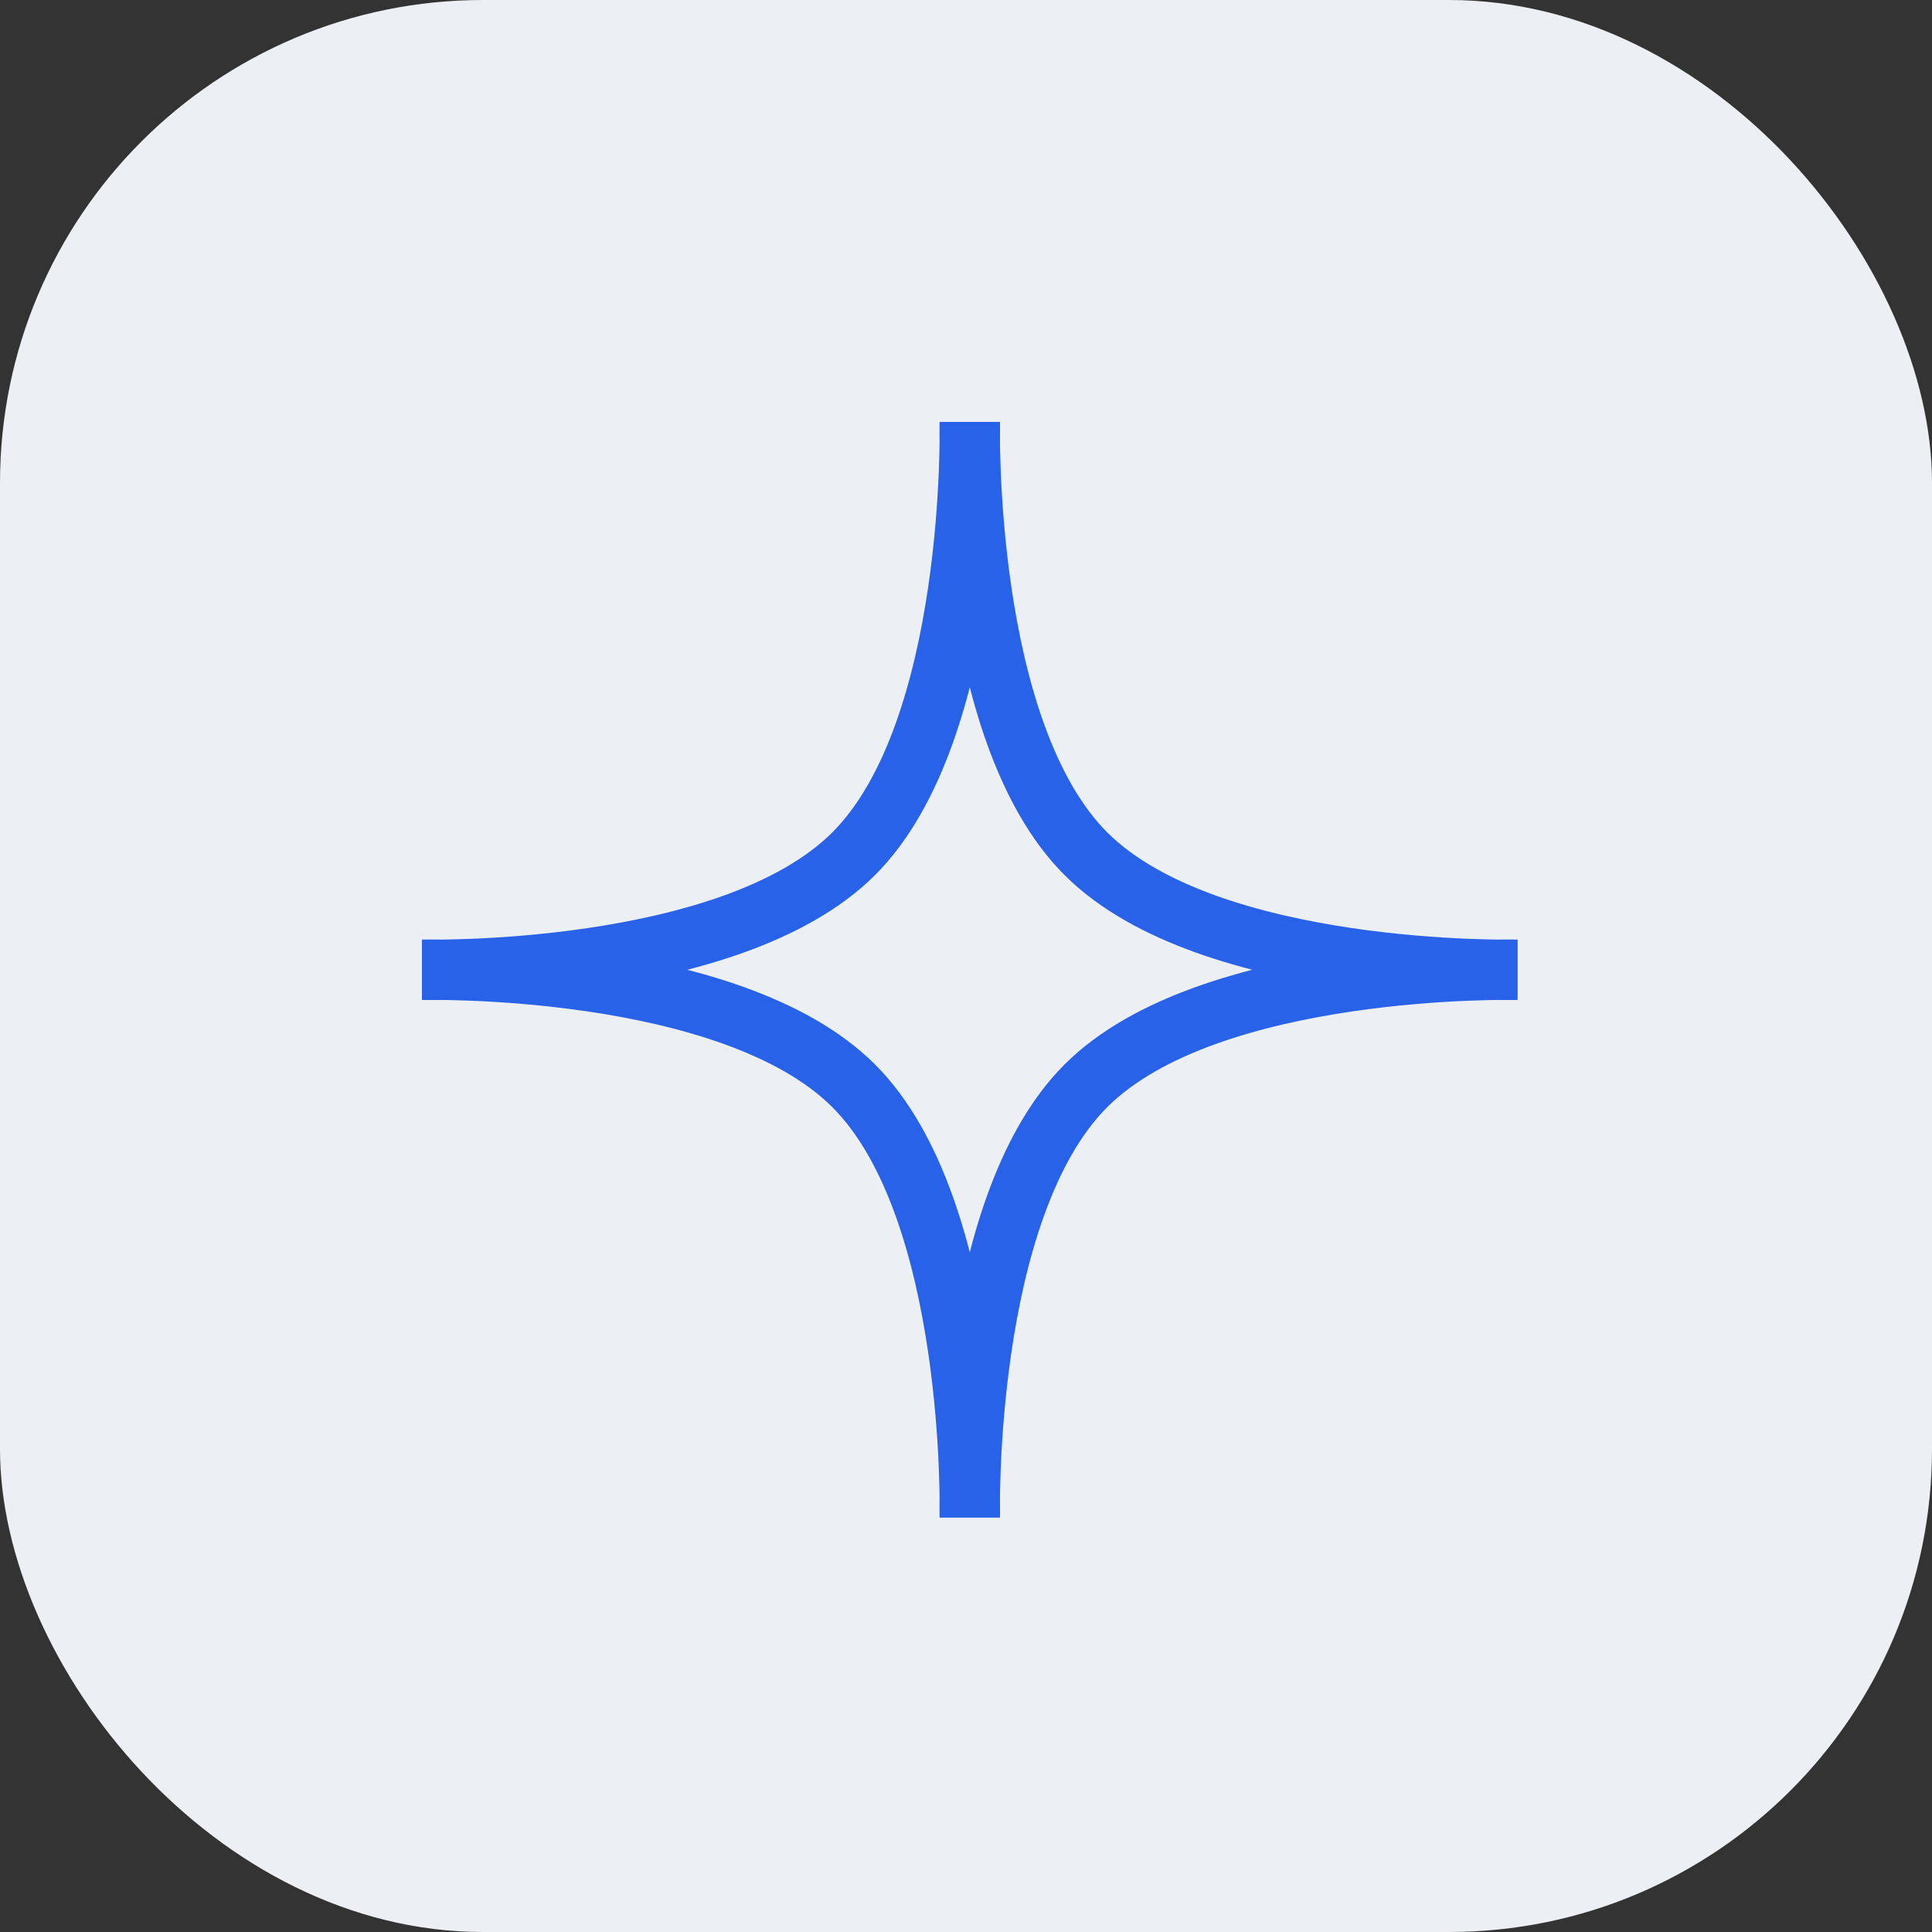
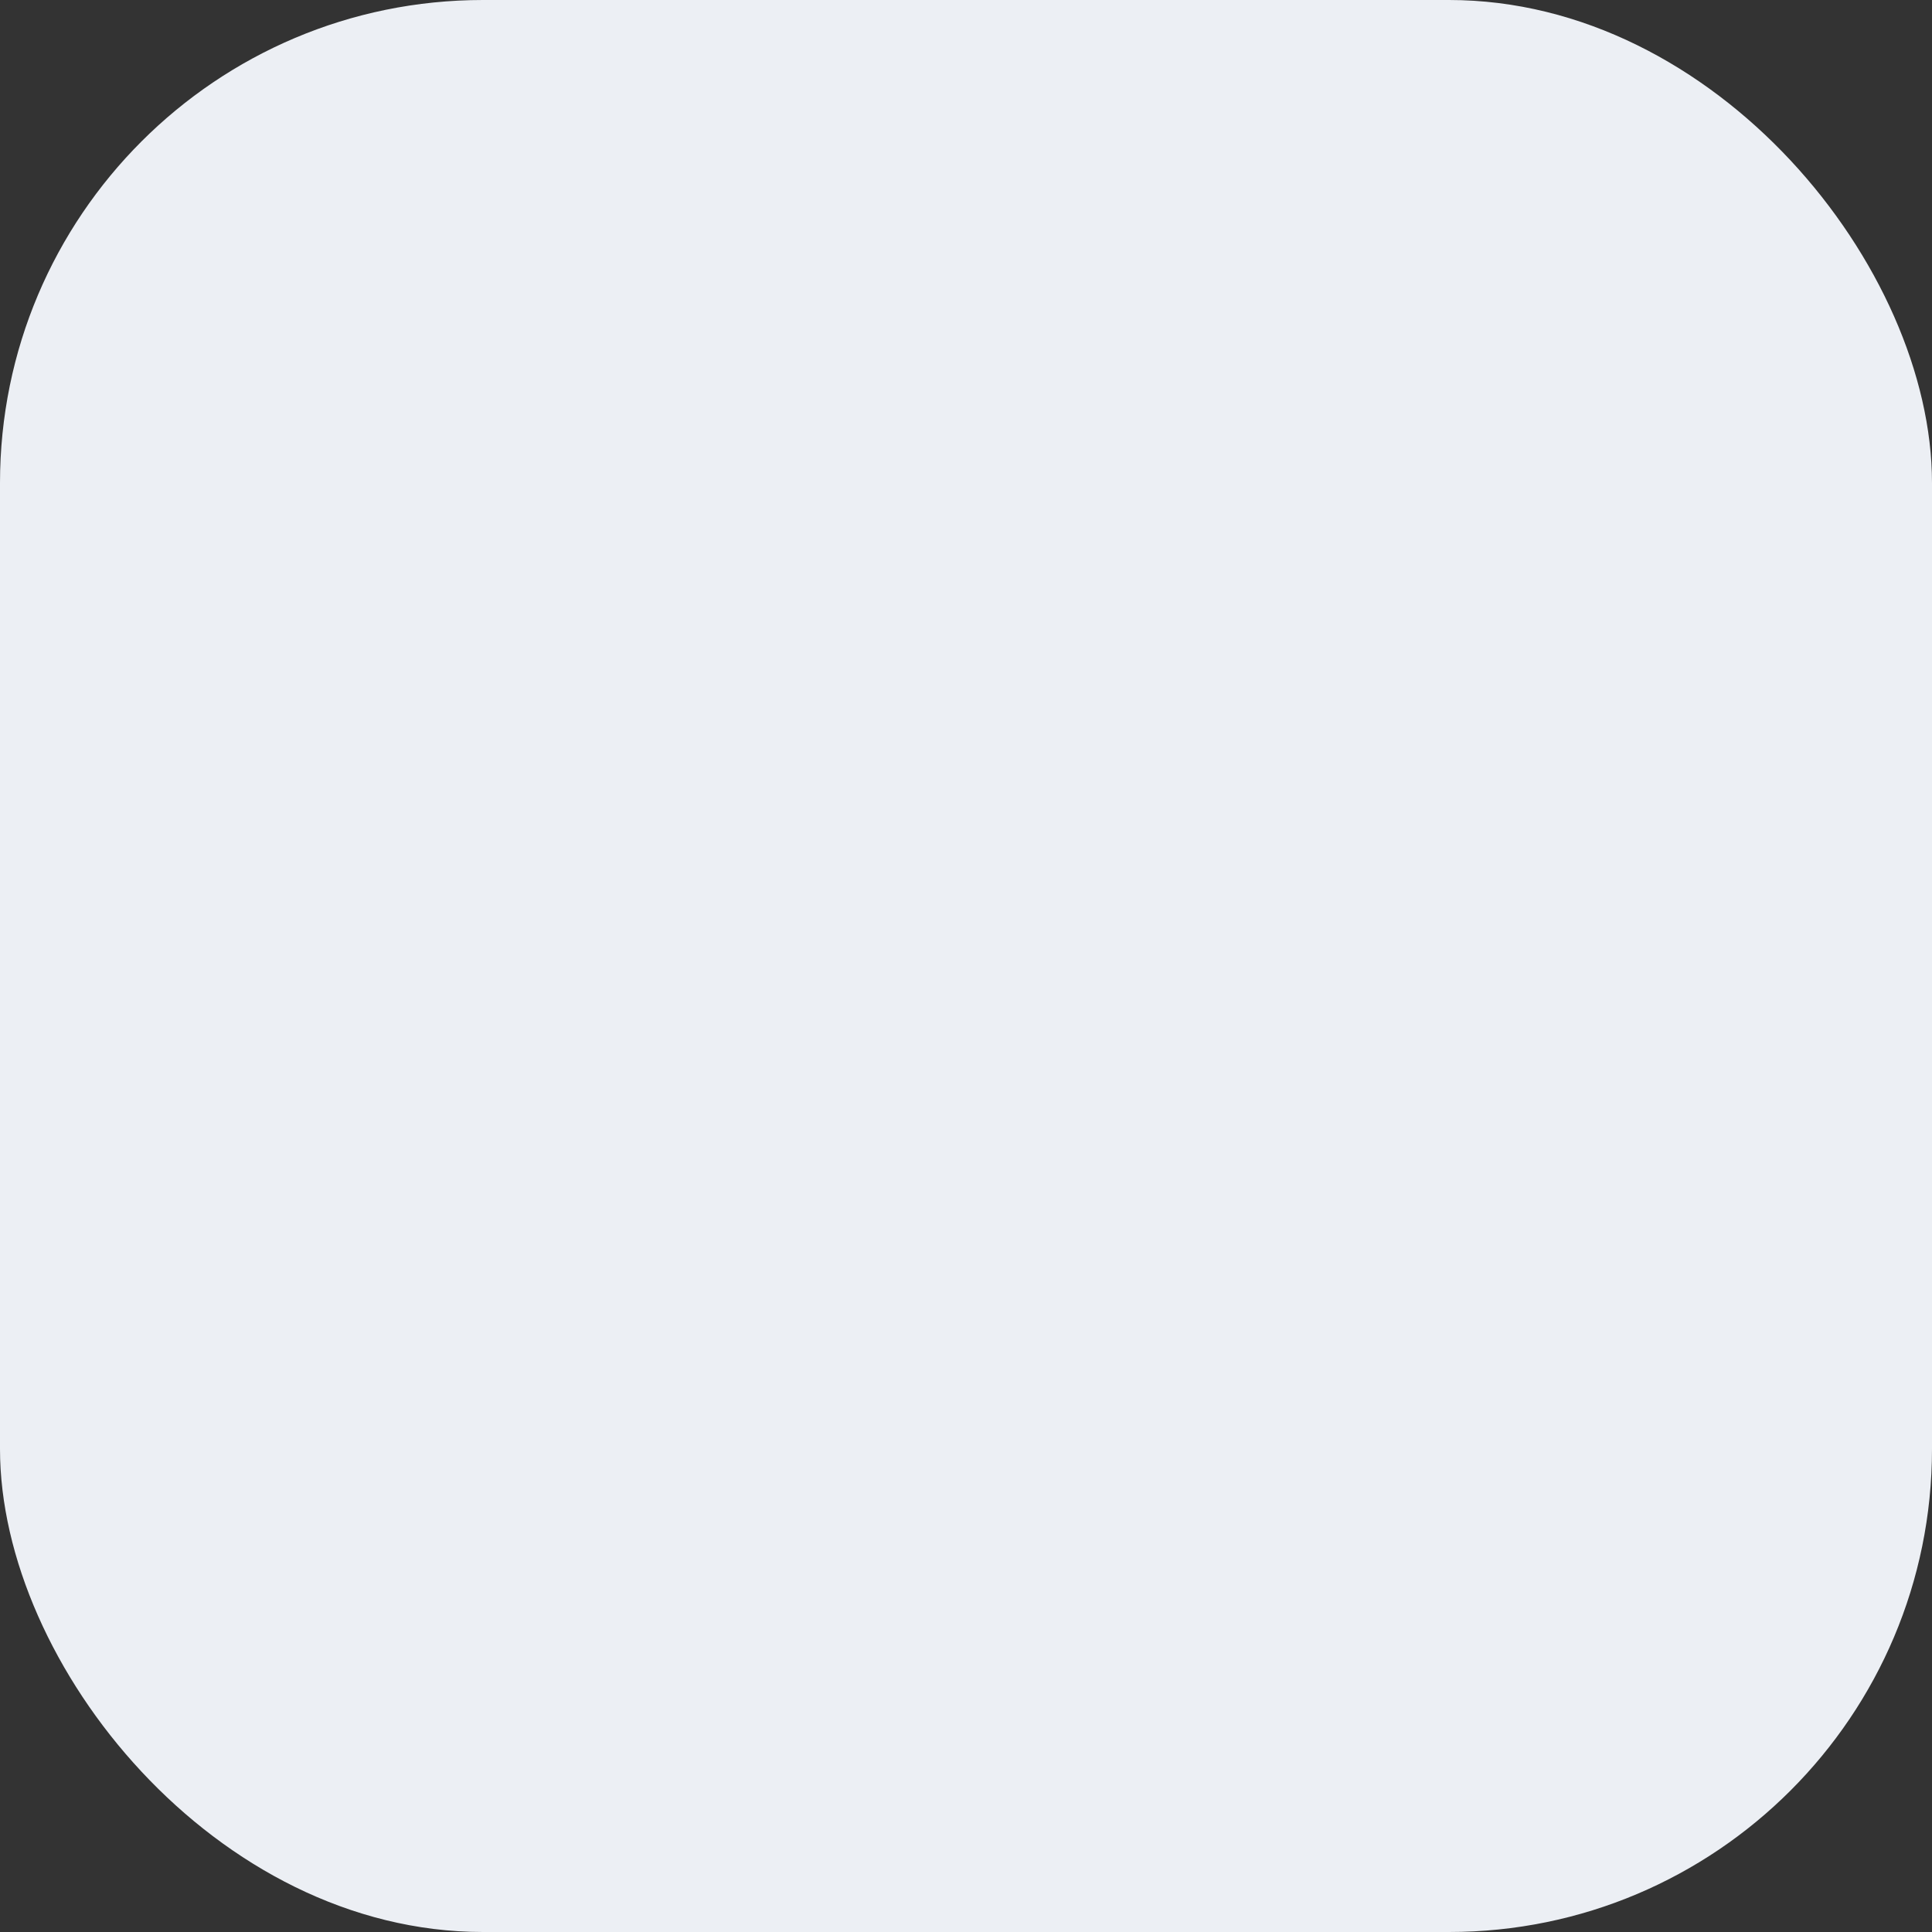
<svg xmlns="http://www.w3.org/2000/svg" width="256" height="256" viewBox="0 0 256 256" fill="none">
  <rect x="0" y="0" width="256" height="256" fill="#333333" stroke="none" />
  <rect width="256" height="256" rx="64" fill="#ECEFF4" />
-   <path d="M128.5 56C128.5 56 127.544 96.785 143.88 113.12C160.215 129.456 201 128.5 201 128.5C201 128.5 160.215 127.544 143.88 143.88C127.544 160.215 128.5 201 128.5 201C128.5 201 129.456 160.215 113.12 143.88C96.785 127.544 56 128.5 56 128.5C56 128.5 96.785 129.456 113.12 113.12C129.456 96.785 128.5 56 128.5 56Z" stroke="#2862E9" stroke-width="8" />
</svg>